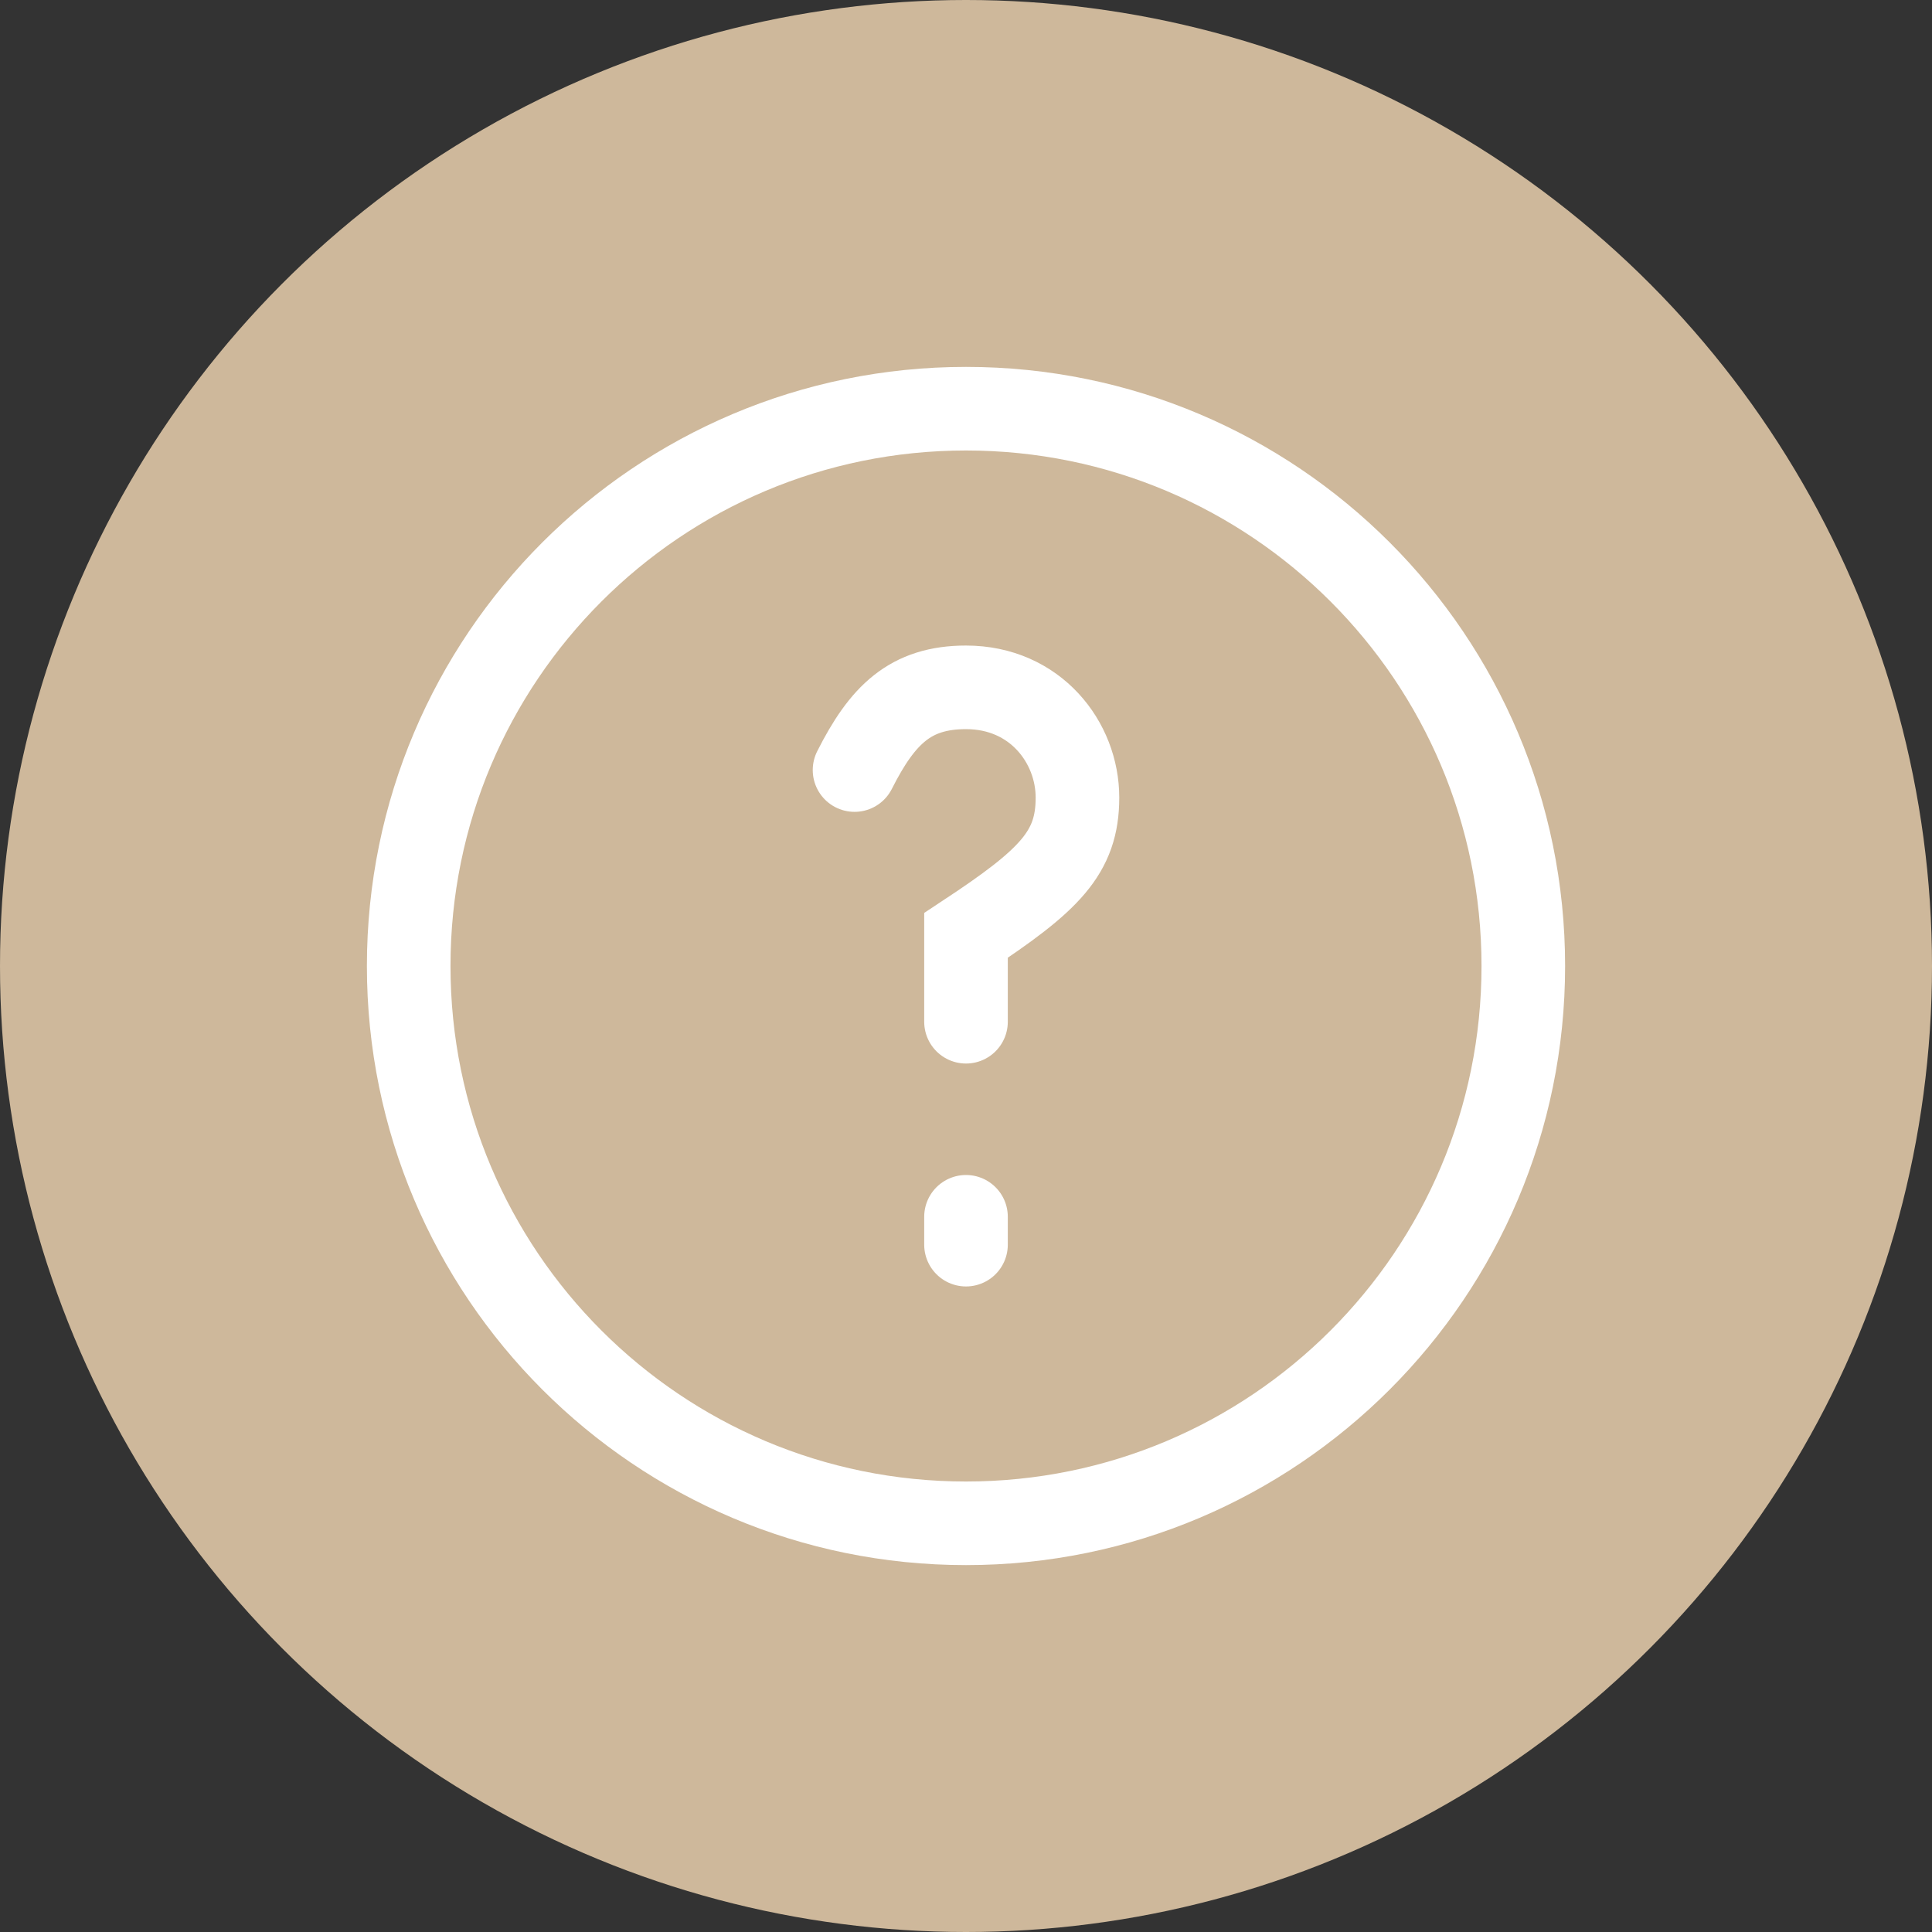
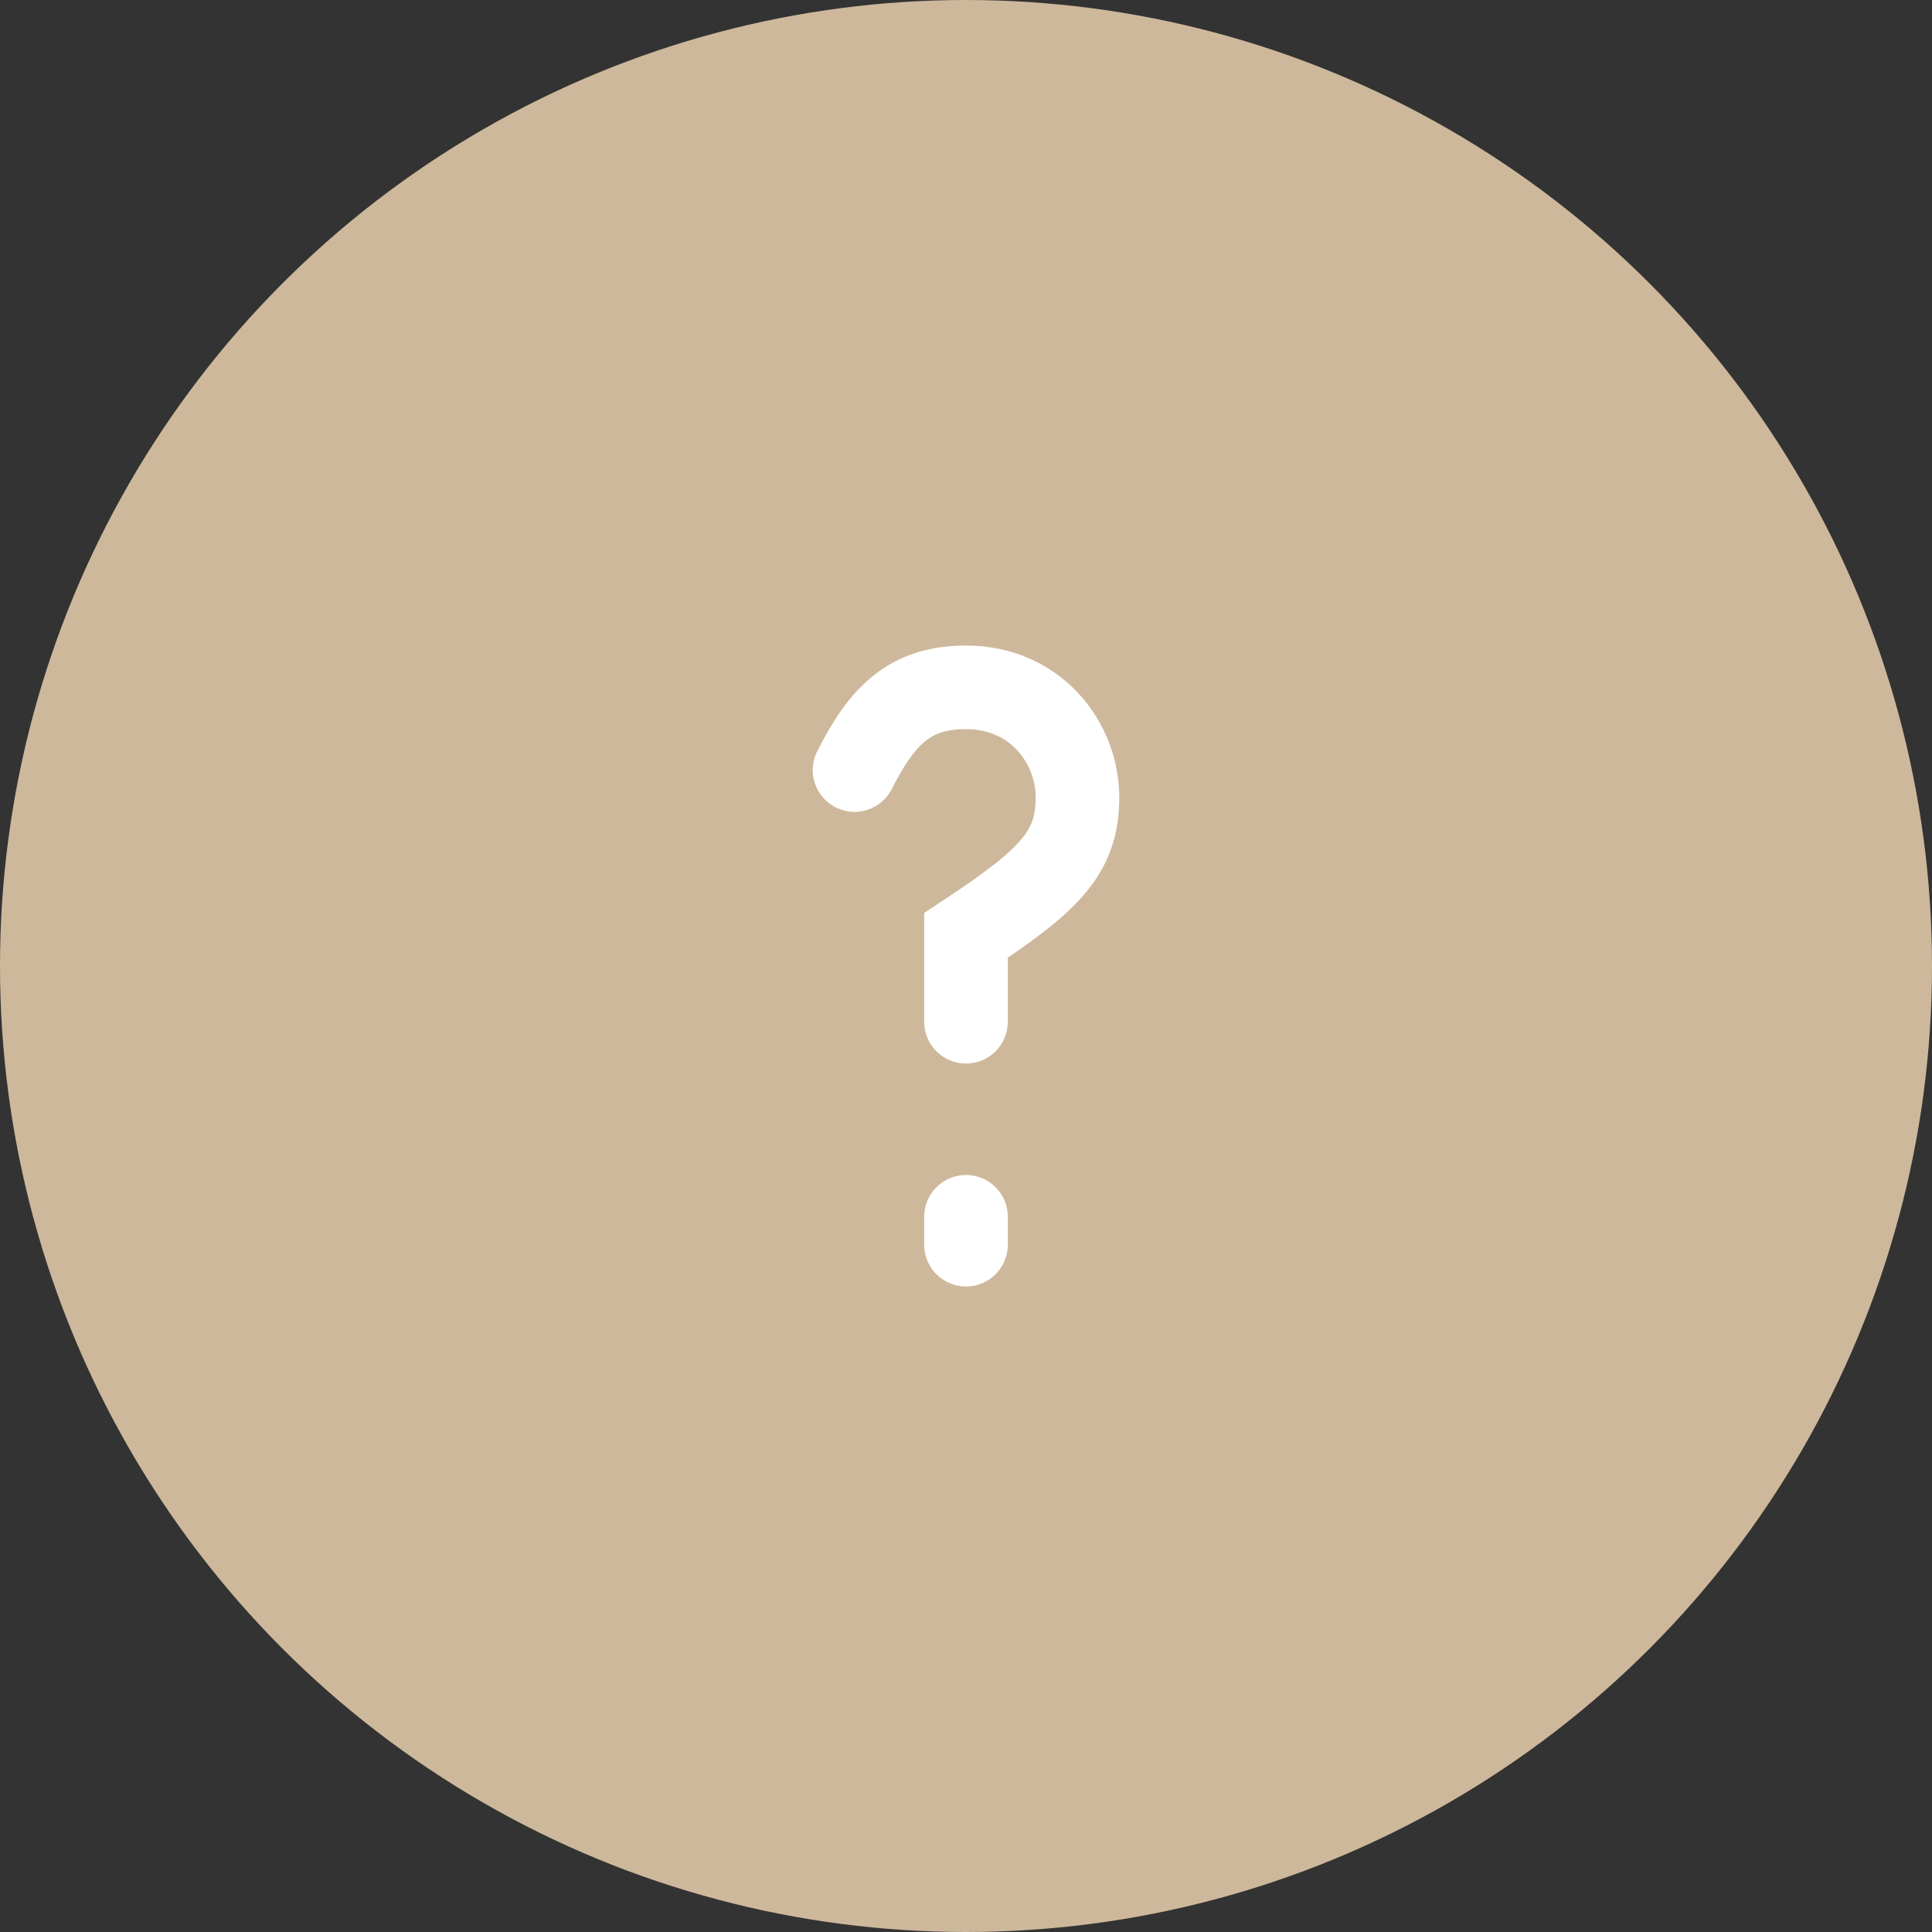
<svg xmlns="http://www.w3.org/2000/svg" width="104" height="104" viewBox="0 0 104 104" fill="none">
  <rect x="0" y="0" width="104" height="104" fill="#333333" stroke="none" />
  <circle cx="52" cy="52" r="52" fill="#CEB89B" />
-   <path d="M52 82C68.569 82 82 68.569 82 52C82 35.431 68.569 22 52 22C35.431 22 22 35.431 22 52C22 68.569 35.431 82 52 82Z" stroke="white" stroke-width="4.5" />
  <path d="M46 41.452C47.5 38.482 49 37 52 37C55.738 37 58 39.967 58 42.934C58 45.901 56.5 47.383 52 50.353V55M52 65.5V67" stroke="white" stroke-width="4.5" stroke-linecap="round" />
</svg>